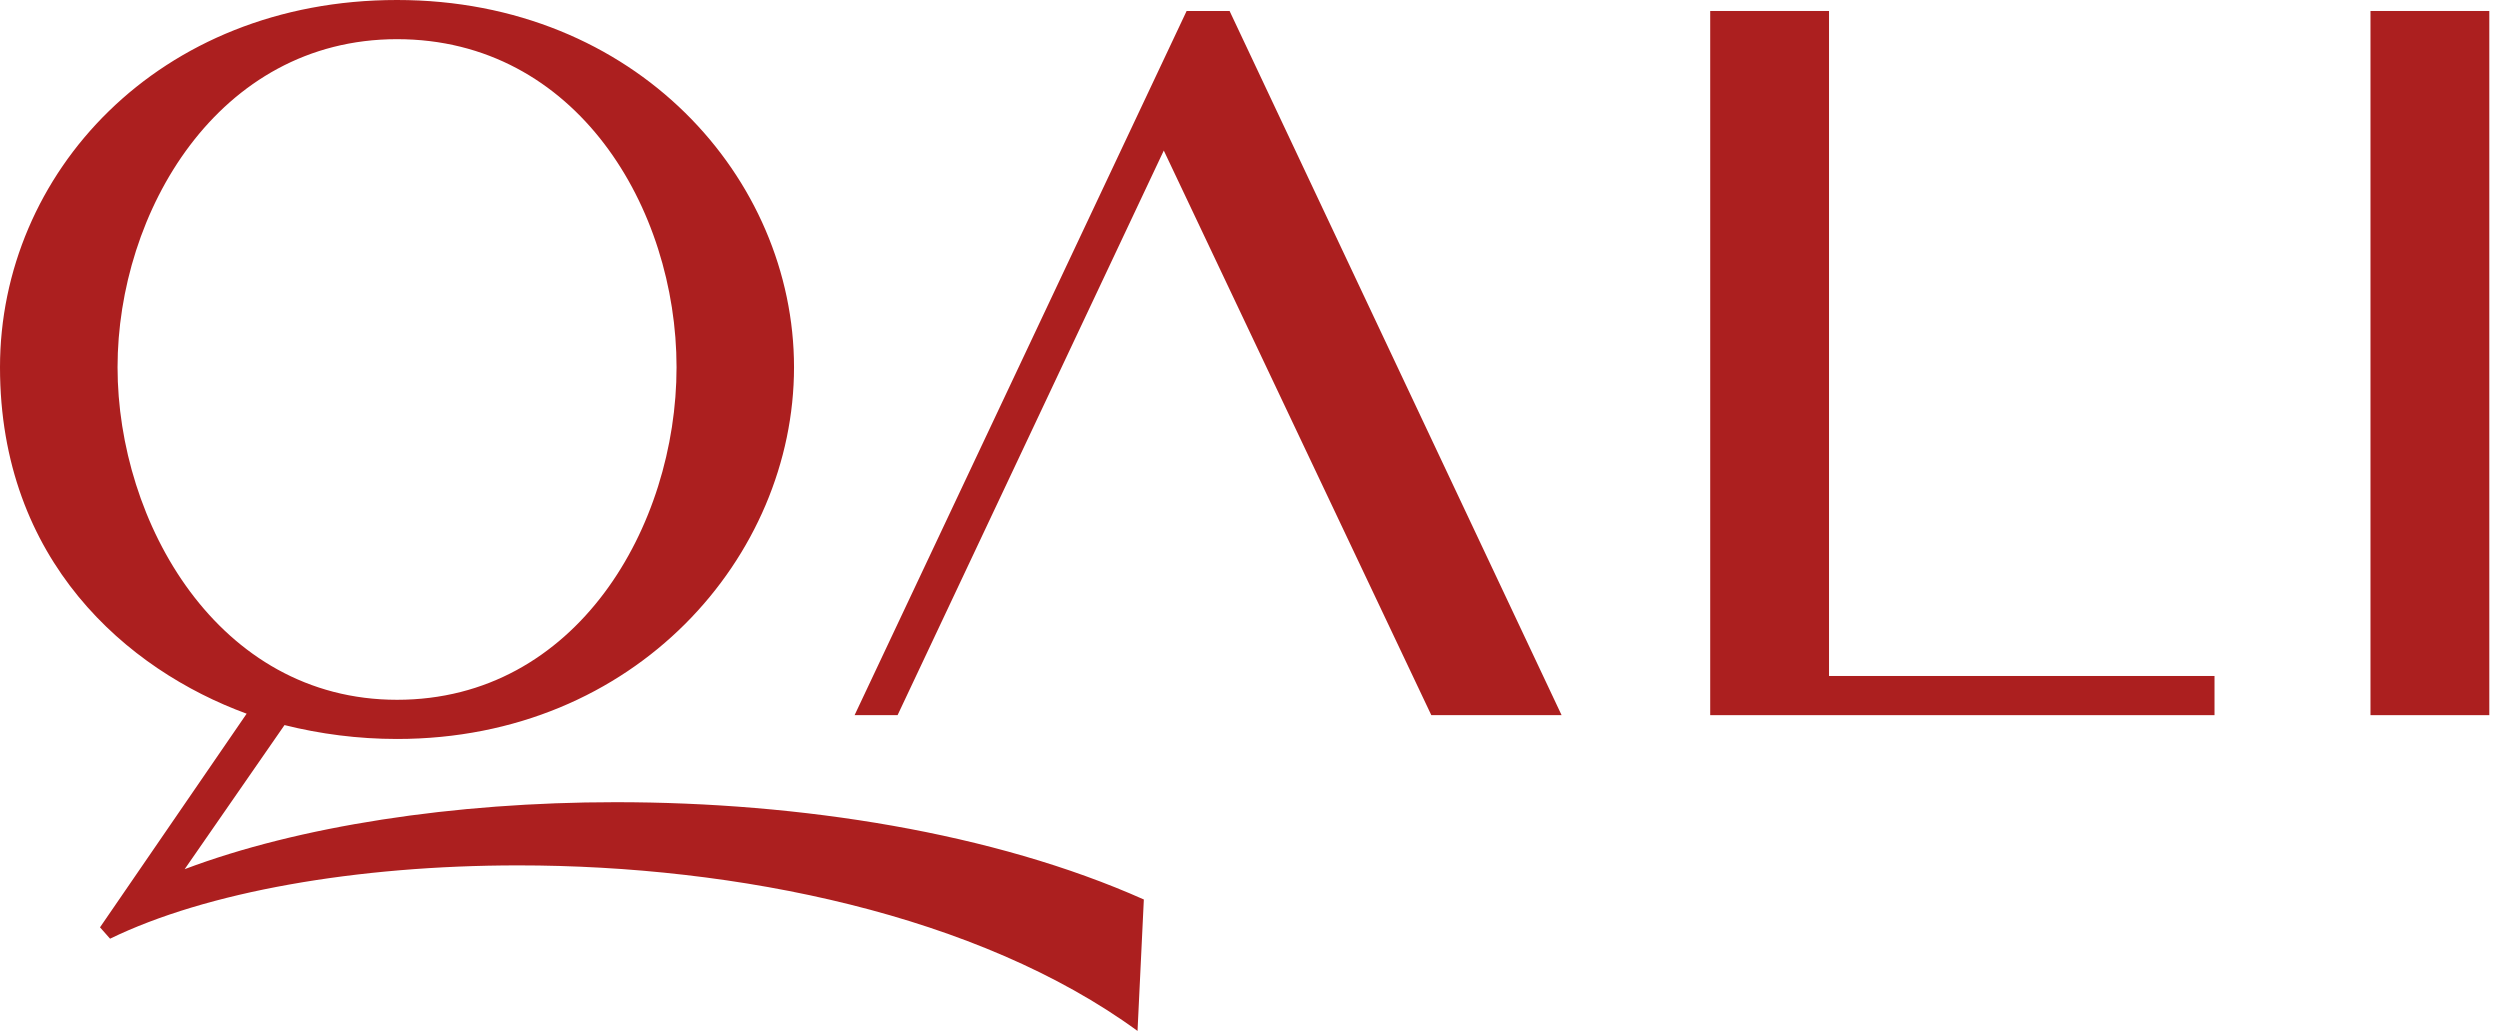
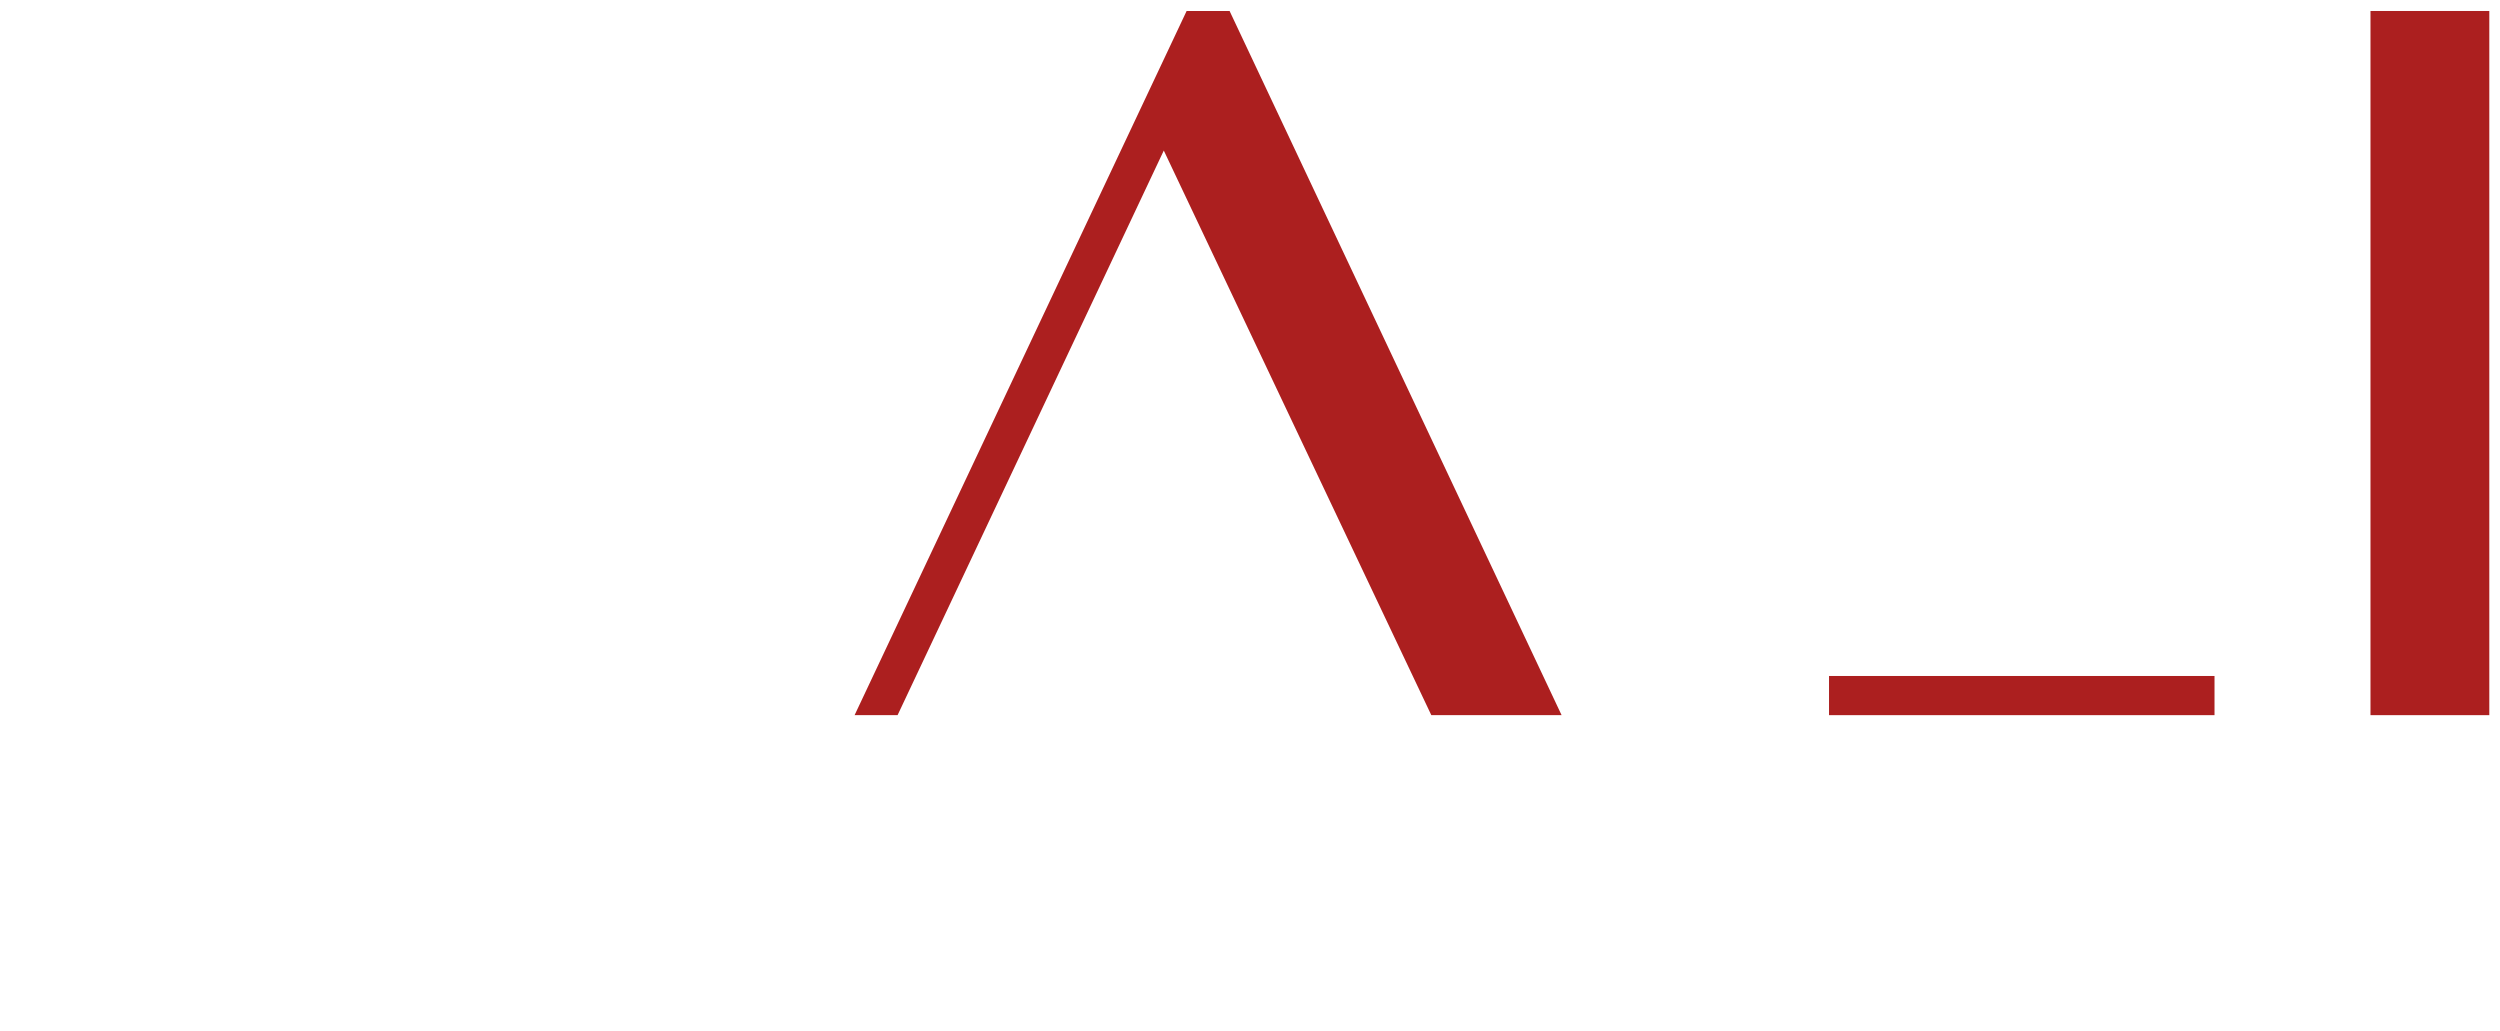
<svg xmlns="http://www.w3.org/2000/svg" width="97" height="40" viewBox="0 0 97 40" fill="none">
-   <path d="M3.882 35.978L9.57 27.691C4.928 25.991 0 21.758 0 14.249C0 6.74 6.138 0 15.404 0C24.67 0 30.808 6.914 30.808 14.249C30.808 21.585 24.67 28.672 15.404 28.672C13.884 28.672 12.412 28.477 11.039 28.133L7.165 33.724C11.578 32.057 17.609 31.125 23.886 31.125C31.044 31.125 38.547 32.301 44.381 34.9L44.136 40C37.958 35.489 28.592 33.577 20.108 33.577C13.832 33.577 7.998 34.606 4.271 36.421L3.879 35.979L3.882 35.978ZM15.405 27.152C22.369 27.152 26.25 20.419 26.25 14.249C26.25 8.08 22.367 1.52 15.405 1.52C8.443 1.52 4.561 8.253 4.561 14.249C4.561 20.245 8.443 27.152 15.405 27.152Z" fill="#AC1F1F" />
  <path d="M34.825 27.748H33.158L46.041 0.426H47.708L60.59 27.748H55.535L45.155 5.841L34.826 27.748H34.825Z" fill="#AC1F1F" />
-   <path d="M85.923 26.228H70.966V0.426H66.356V27.633V27.748H85.923V26.228Z" fill="#AC1F1F" />
+   <path d="M85.923 26.228H70.966V0.426V27.633V27.748H85.923V26.228Z" fill="#AC1F1F" />
  <path d="M96.585 0.426H91.975V27.748H96.585V0.426Z" fill="#AC1F1F" />
</svg>